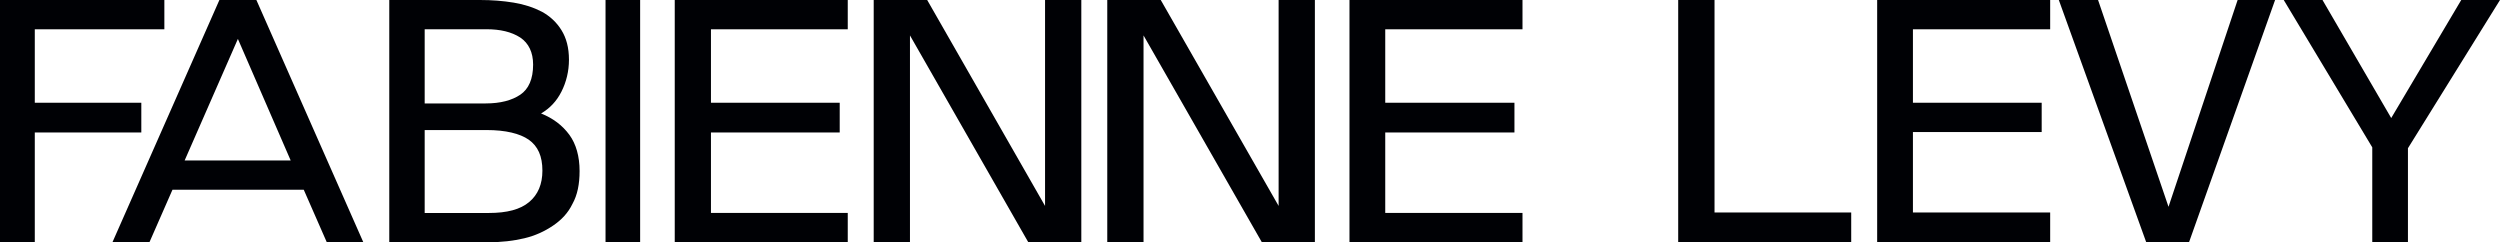
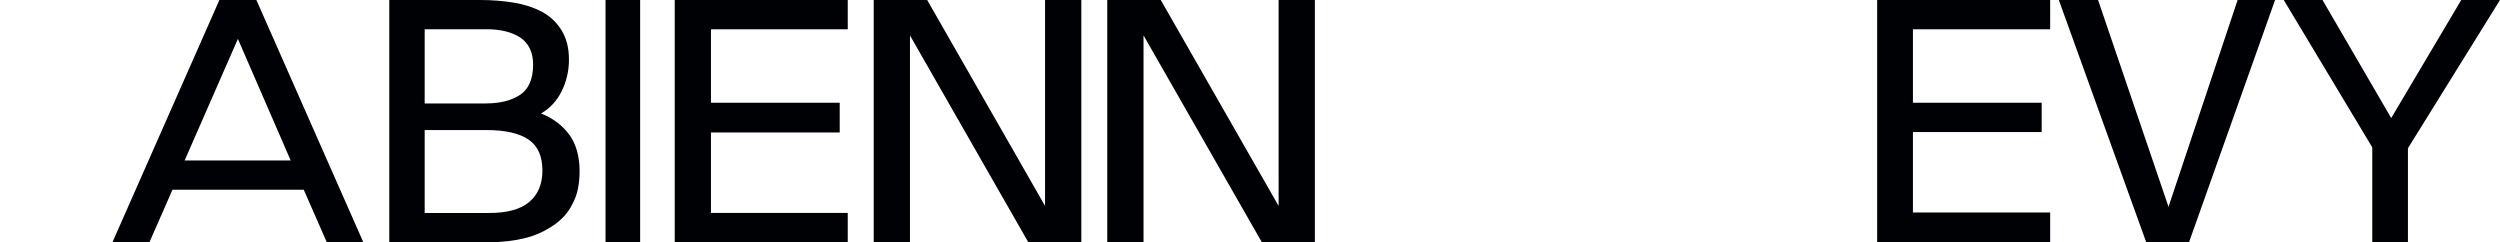
<svg xmlns="http://www.w3.org/2000/svg" width="289px" height="28px" viewBox="0 0 289 28" version="1.1">
  <title>E2F56798-DFEB-4309-9EEF-05DCD39F164C</title>
  <g id="home" stroke="none" stroke-width="1" fill="none" fill-rule="evenodd">
    <g id="viewing-room-artworks" transform="translate(-56, -6123)" fill="#000105" fill-rule="nonzero">
      <g id="logo" transform="translate(56, 6123)">
        <polygon id="Fill-1" points="242.536 0 250.68 23.906 258.67 0 263 0 253.052 28 248.103 28 238 0" />
        <polygon id="Fill-2" points="268.481 0 276.424 13.646 284.519 0 289 0 278.358 17.134 278.358 28 274.234 28 274.234 17.032 264 0" />
-         <polygon id="Fill-7" points="0 0 19 0 19 3.386 4.021 3.386 4.021 11.877 16.336 11.877 16.336 15.314 4.021 15.314 4.021 28 0 28" />
-         <path d="M49.093,24.62 L56.512,24.62 C58.609,24.62 60.144,24.216 61.167,23.359 C62.191,22.501 62.702,21.29 62.702,19.726 C62.702,18.061 62.191,16.901 61.116,16.144 C60.093,15.438 58.456,15.034 56.256,15.034 L49.093,15.034 L49.093,24.62 Z M49.093,11.957 L56.153,11.957 C57.842,11.957 59.172,11.604 60.144,10.948 C61.116,10.292 61.628,9.132 61.628,7.467 C61.628,6.054 61.116,4.995 60.144,4.339 C59.121,3.683 57.842,3.38 56.205,3.38 L49.093,3.38 L49.093,11.957 Z M45,0 L55.488,0 C56.87,0 58.149,0.101 59.377,0.303 C60.605,0.505 61.679,0.858 62.651,1.362 C63.572,1.867 64.34,2.573 64.902,3.481 C65.465,4.389 65.772,5.499 65.772,6.912 C65.772,8.223 65.465,9.485 64.902,10.595 C64.34,11.705 63.572,12.512 62.549,13.117 C63.93,13.672 65.005,14.479 65.823,15.589 C66.591,16.649 67,18.061 67,19.777 C67,21.29 66.744,22.551 66.181,23.56 C65.67,24.62 64.902,25.427 63.93,26.083 C62.958,26.739 61.884,27.243 60.605,27.546 C59.326,27.849 57.995,28 56.512,28 L45,28 L45,0 Z" id="Fill-9" />
+         <path d="M49.093,24.62 L56.512,24.62 C58.609,24.62 60.144,24.216 61.167,23.359 C62.191,22.501 62.702,21.29 62.702,19.726 C62.702,18.061 62.191,16.901 61.116,16.144 C60.093,15.438 58.456,15.034 56.256,15.034 L49.093,15.034 L49.093,24.62 Z M49.093,11.957 L56.153,11.957 C57.842,11.957 59.172,11.604 60.144,10.948 C61.116,10.292 61.628,9.132 61.628,7.467 C61.628,6.054 61.116,4.995 60.144,4.339 C59.121,3.683 57.842,3.38 56.205,3.38 L49.093,3.38 L49.093,11.957 M45,0 L55.488,0 C56.87,0 58.149,0.101 59.377,0.303 C60.605,0.505 61.679,0.858 62.651,1.362 C63.572,1.867 64.34,2.573 64.902,3.481 C65.465,4.389 65.772,5.499 65.772,6.912 C65.772,8.223 65.465,9.485 64.902,10.595 C64.34,11.705 63.572,12.512 62.549,13.117 C63.93,13.672 65.005,14.479 65.823,15.589 C66.591,16.649 67,18.061 67,19.777 C67,21.29 66.744,22.551 66.181,23.56 C65.67,24.62 64.902,25.427 63.93,26.083 C62.958,26.739 61.884,27.243 60.605,27.546 C59.326,27.849 57.995,28 56.512,28 L45,28 L45,0 Z" id="Fill-9" />
        <polygon id="Fill-11" points="70 28 74 28 74 0 70 0" />
        <polygon id="Fill-13" points="78 0 98 0 98 3.386 82.186 3.386 82.186 11.877 97.07 11.877 97.07 15.314 82.186 15.314 82.186 24.614 98 24.614 98 28 78 28" />
        <polygon id="Fill-14" points="118.869 28 105.192 4.094 105.192 28 101 28 101 0 107.183 0 120.808 23.805 120.808 0 125 0 125 28" />
        <polygon id="Fill-15" points="145.869 28 132.192 4.094 132.192 28 128 28 128 0 134.183 0 147.808 23.805 147.808 0 152 0 152 28" />
-         <polygon id="Fill-16" points="156 0 176 0 176 3.386 160.134 3.386 160.134 11.877 175.07 11.877 175.07 15.314 160.134 15.314 160.134 24.614 176 24.614 176 28 156 28" />
        <path d="M27.5,4.498 L33.603,18.549 L21.345,18.549 L27.5,4.498 Z M17.277,28 L19.937,21.935 L35.115,21.935 L37.775,28 L42,28 L29.638,0 L25.362,0 L13,28 L17.277,28 Z" id="Fill-18" />
-         <polygon id="Fill-20" points="198.199 24.563 214 24.563 214 28 194 28 194 0 198.199 0" />
        <polygon id="Fill-21" points="217 0 237 0 237 3.386 221.134 3.386 221.134 11.877 236.018 11.877 236.018 15.264 221.134 15.264 221.134 24.563 237 24.563 237 28 217 28" />
      </g>
    </g>
  </g>
</svg>